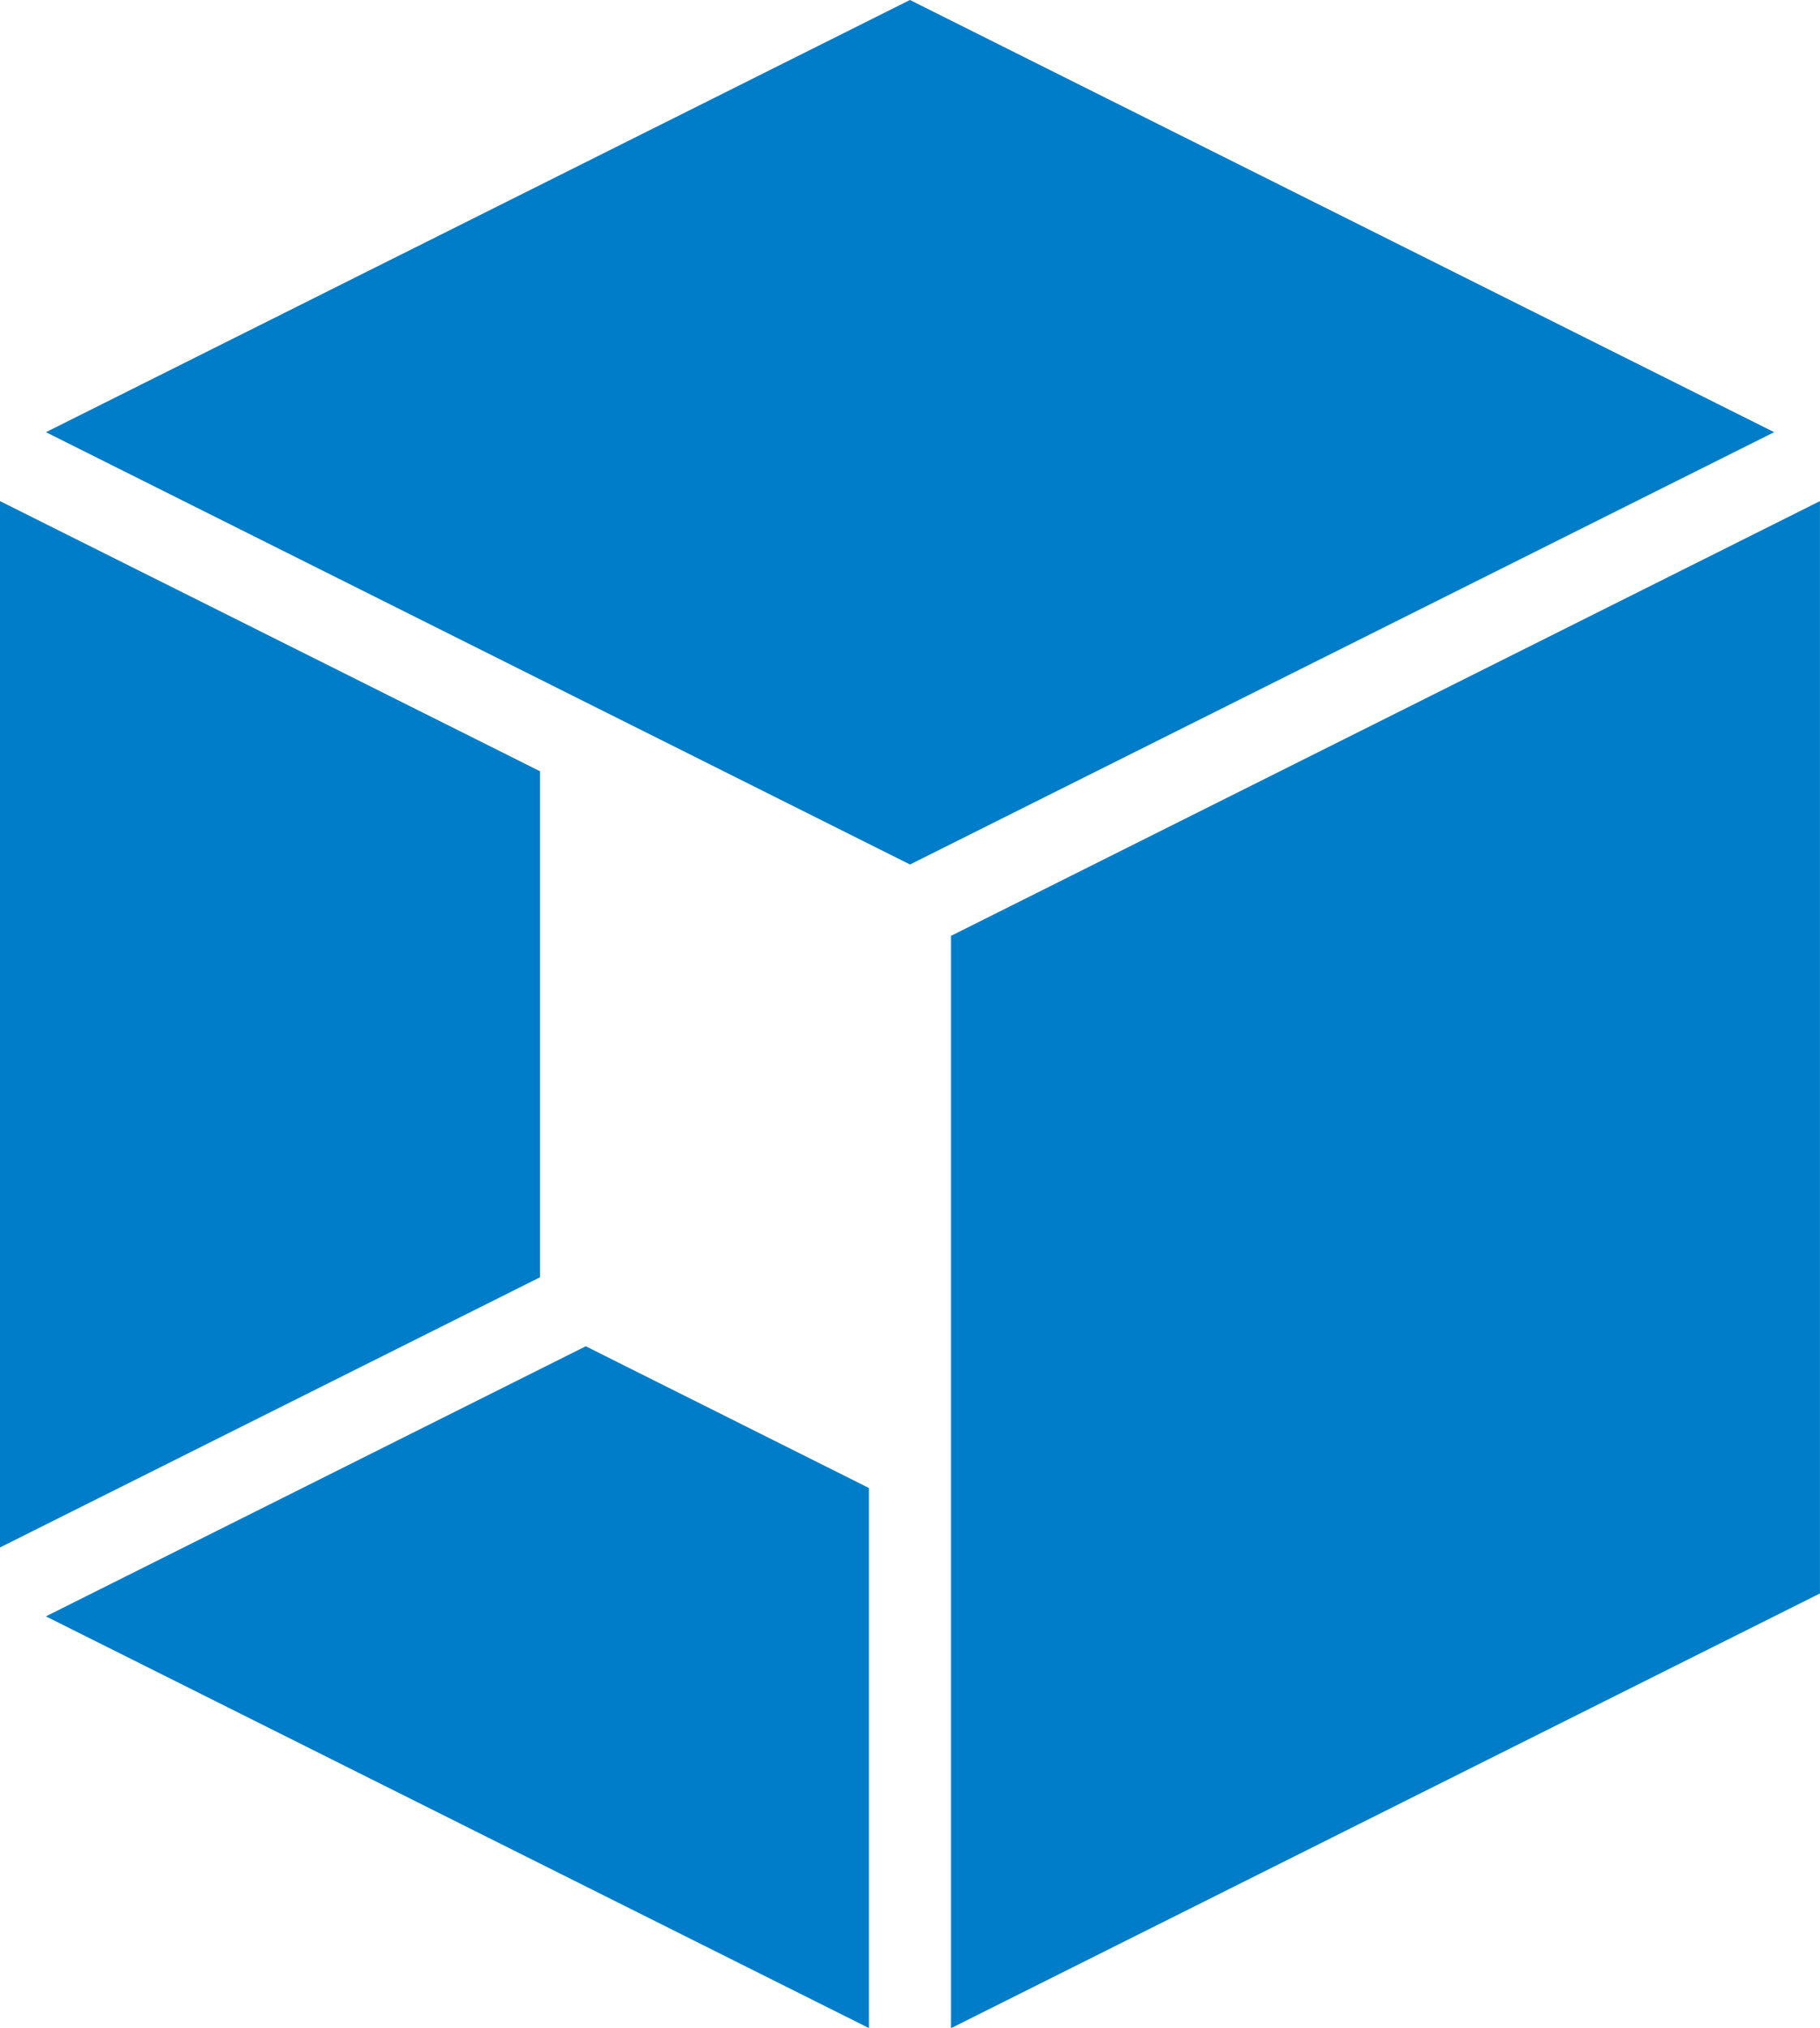
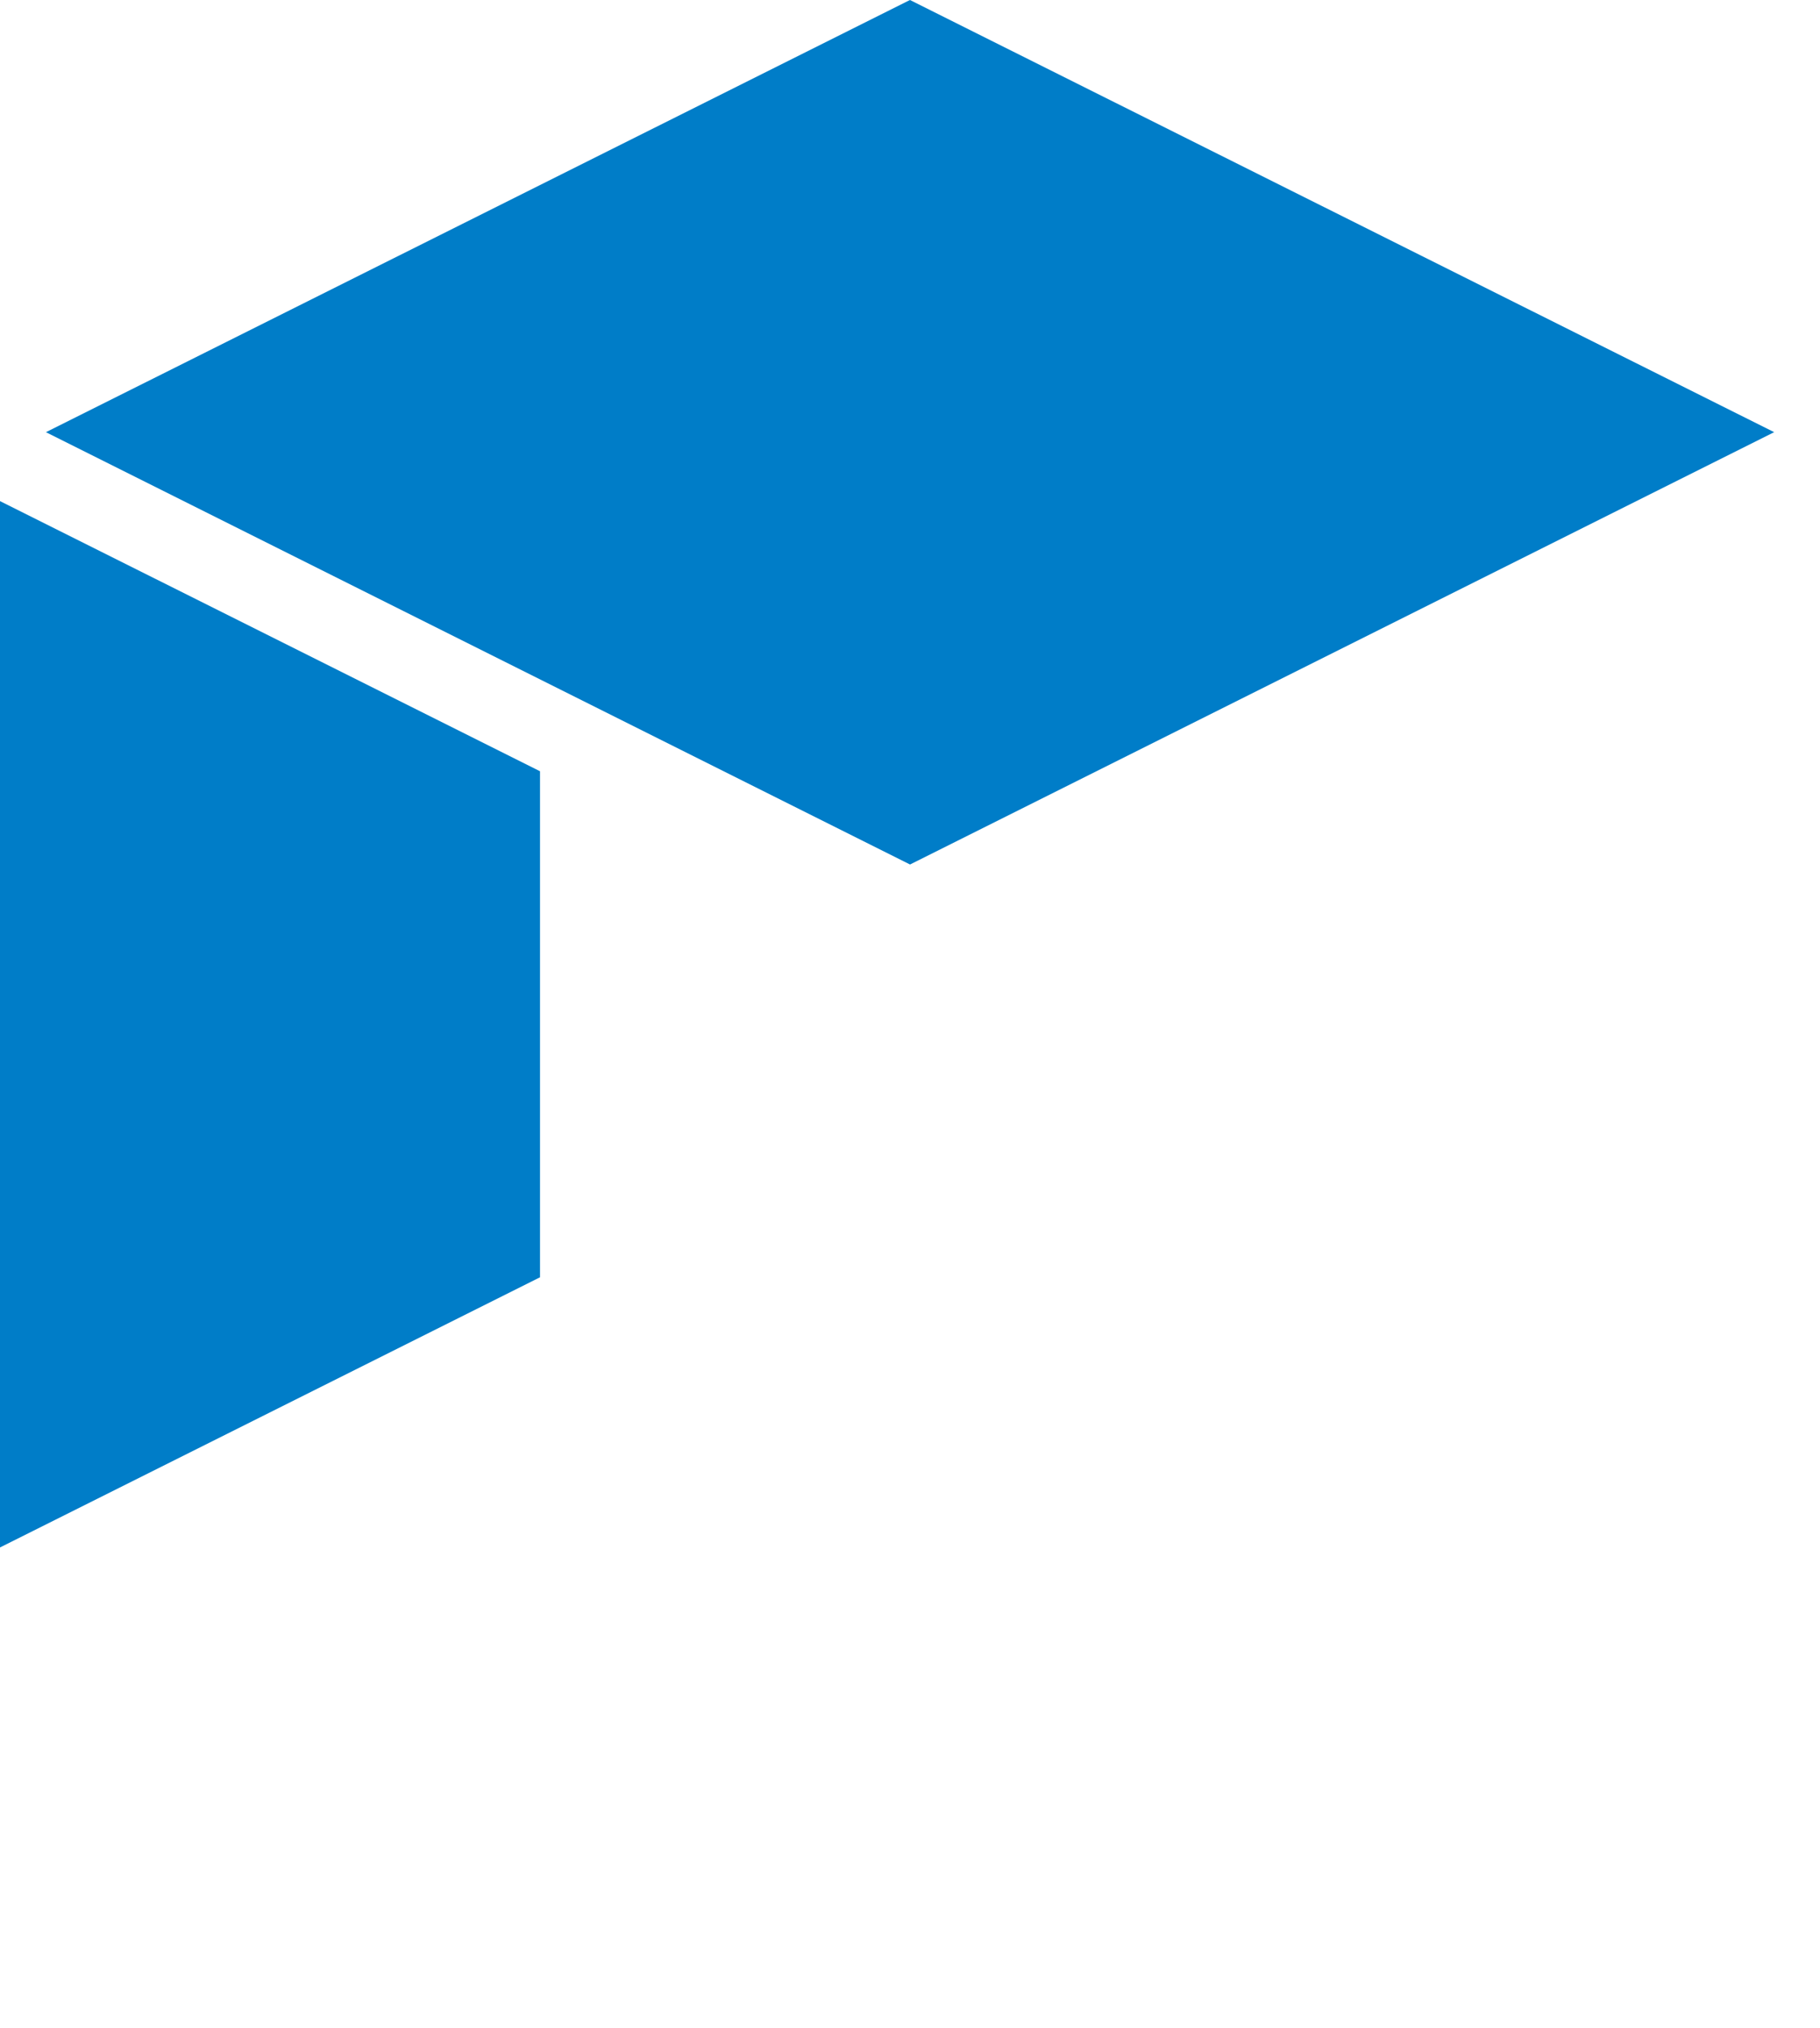
<svg xmlns="http://www.w3.org/2000/svg" width="76.242" height="84.911" viewBox="0 0 76.242 84.911">
  <g transform="translate(-795 -427)">
-     <path d="M1.956,68.664,36.432,85.9V63.289L24.571,57.356Z" transform="translate(794.967 426.006)" fill="#007dc8" />
    <path d="M38.155,36.193l36.2-18.1L38.152,0,1.957,18.094Z" transform="translate(794.967 427)" fill="#007dc8" />
-     <path d="M40.543,39.549l0,45.731,36.4-18.2V21.349Z" transform="translate(794.297 426.63)" fill="#007dc8" />
    <path d="M22.622,53.844V32.659L0,21.349V65.155Z" transform="translate(795 426.63)" fill="#007dc8" />
  </g>
</svg>